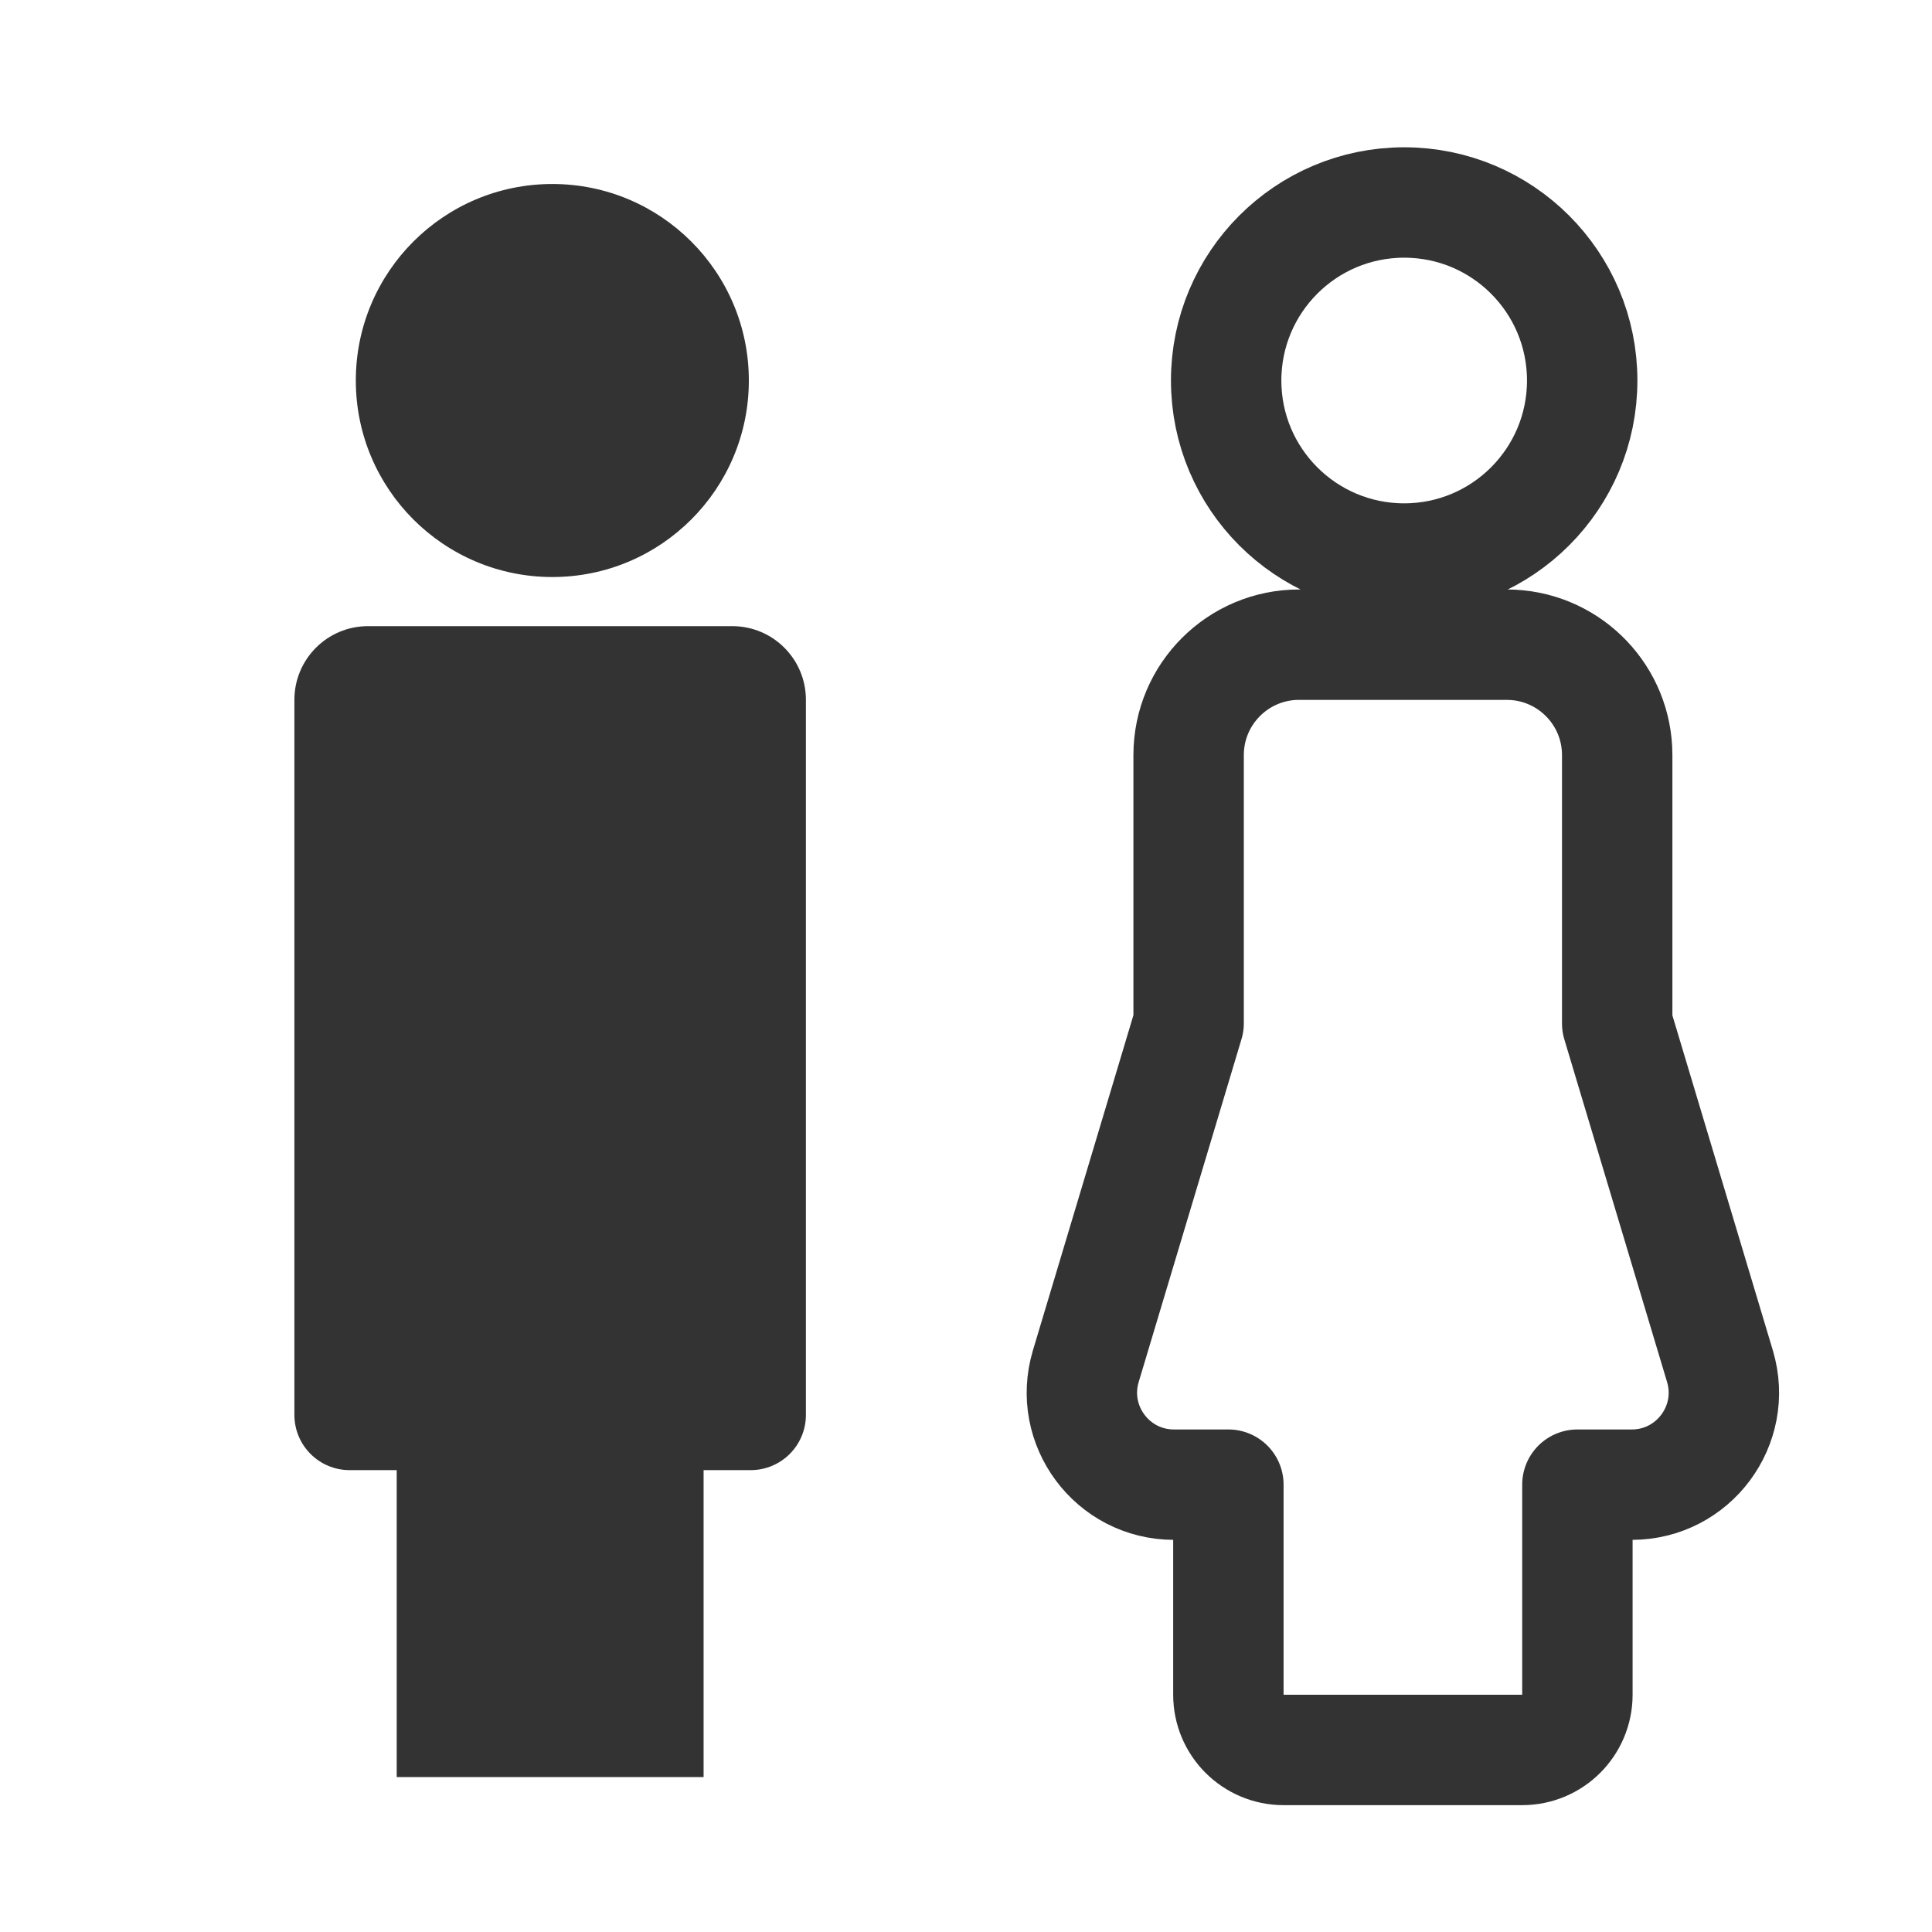
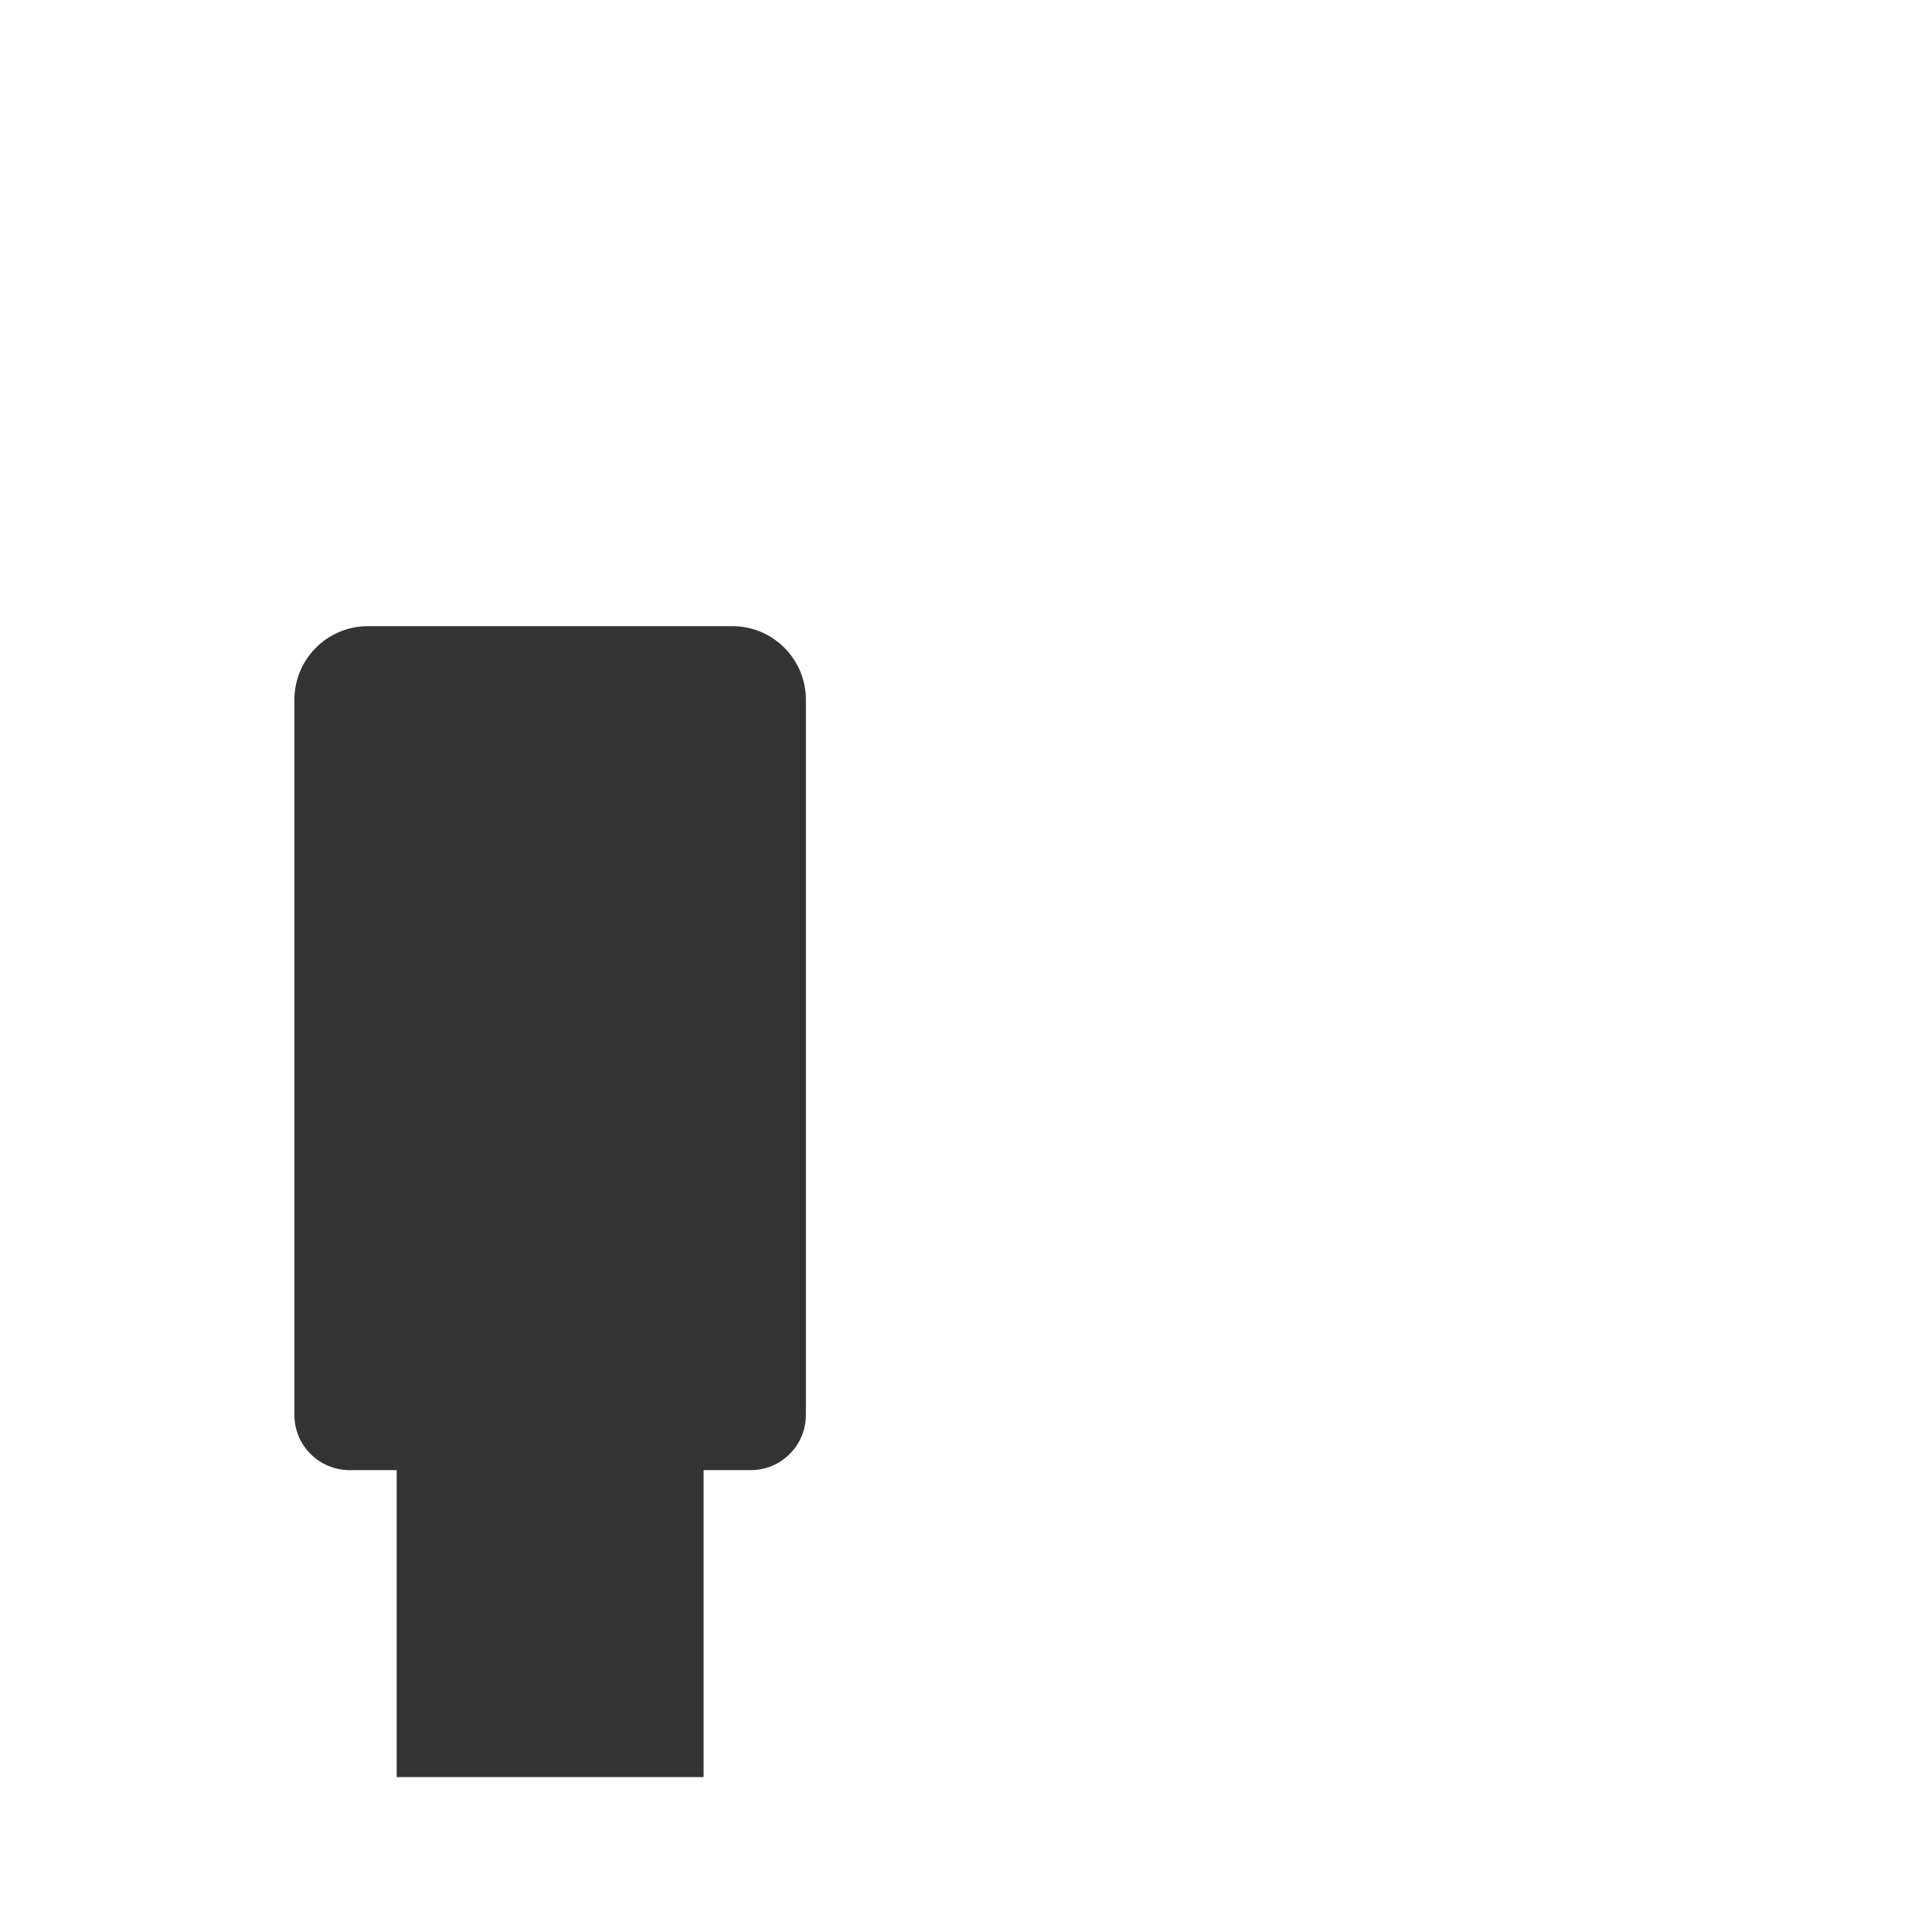
<svg xmlns="http://www.w3.org/2000/svg" width="105" height="105" viewBox="0 0 105 105" fill="none">
-   <path d="M40.698 20.68C40.698 26.579 35.917 31.36 30.018 31.36C24.12 31.36 19.338 26.579 19.338 20.68C19.338 14.782 24.12 10 30.018 10C35.917 10 40.698 14.782 40.698 20.68Z" fill="#333333" />
  <path d="M39.799 34.03C42.008 34.03 43.799 35.821 43.799 38.03V76.898C43.799 78.555 42.456 79.898 40.799 79.898H38.239V96.579H21.56V79.898H19C17.343 79.898 16 78.555 16 76.898V38.03C16 35.821 17.791 34.03 20 34.03H39.799Z" fill="#333333" />
-   <path d="M81.891 35.037L82.199 35.045C85.369 35.206 87.891 37.827 87.891 41.037V55.623L93.476 74.25V74.251C94.437 77.458 92.035 80.687 88.686 80.688H85.728V92.106C85.728 93.763 84.385 95.106 82.728 95.106H69.76C68.103 95.106 66.76 93.763 66.76 92.106V80.688H63.8C60.451 80.687 58.05 77.458 59.011 74.251V74.25L64.599 55.613V41.037C64.599 37.723 67.285 35.037 70.599 35.037H81.891ZM76.314 11.005C81.658 11.005 85.989 15.336 85.989 20.68C85.989 26.023 81.658 30.355 76.314 30.355C70.971 30.355 66.639 26.023 66.639 20.68C66.639 15.336 70.971 11.005 76.314 11.005Z" stroke="#333333" stroke-width="6" stroke-linejoin="round" />
</svg>